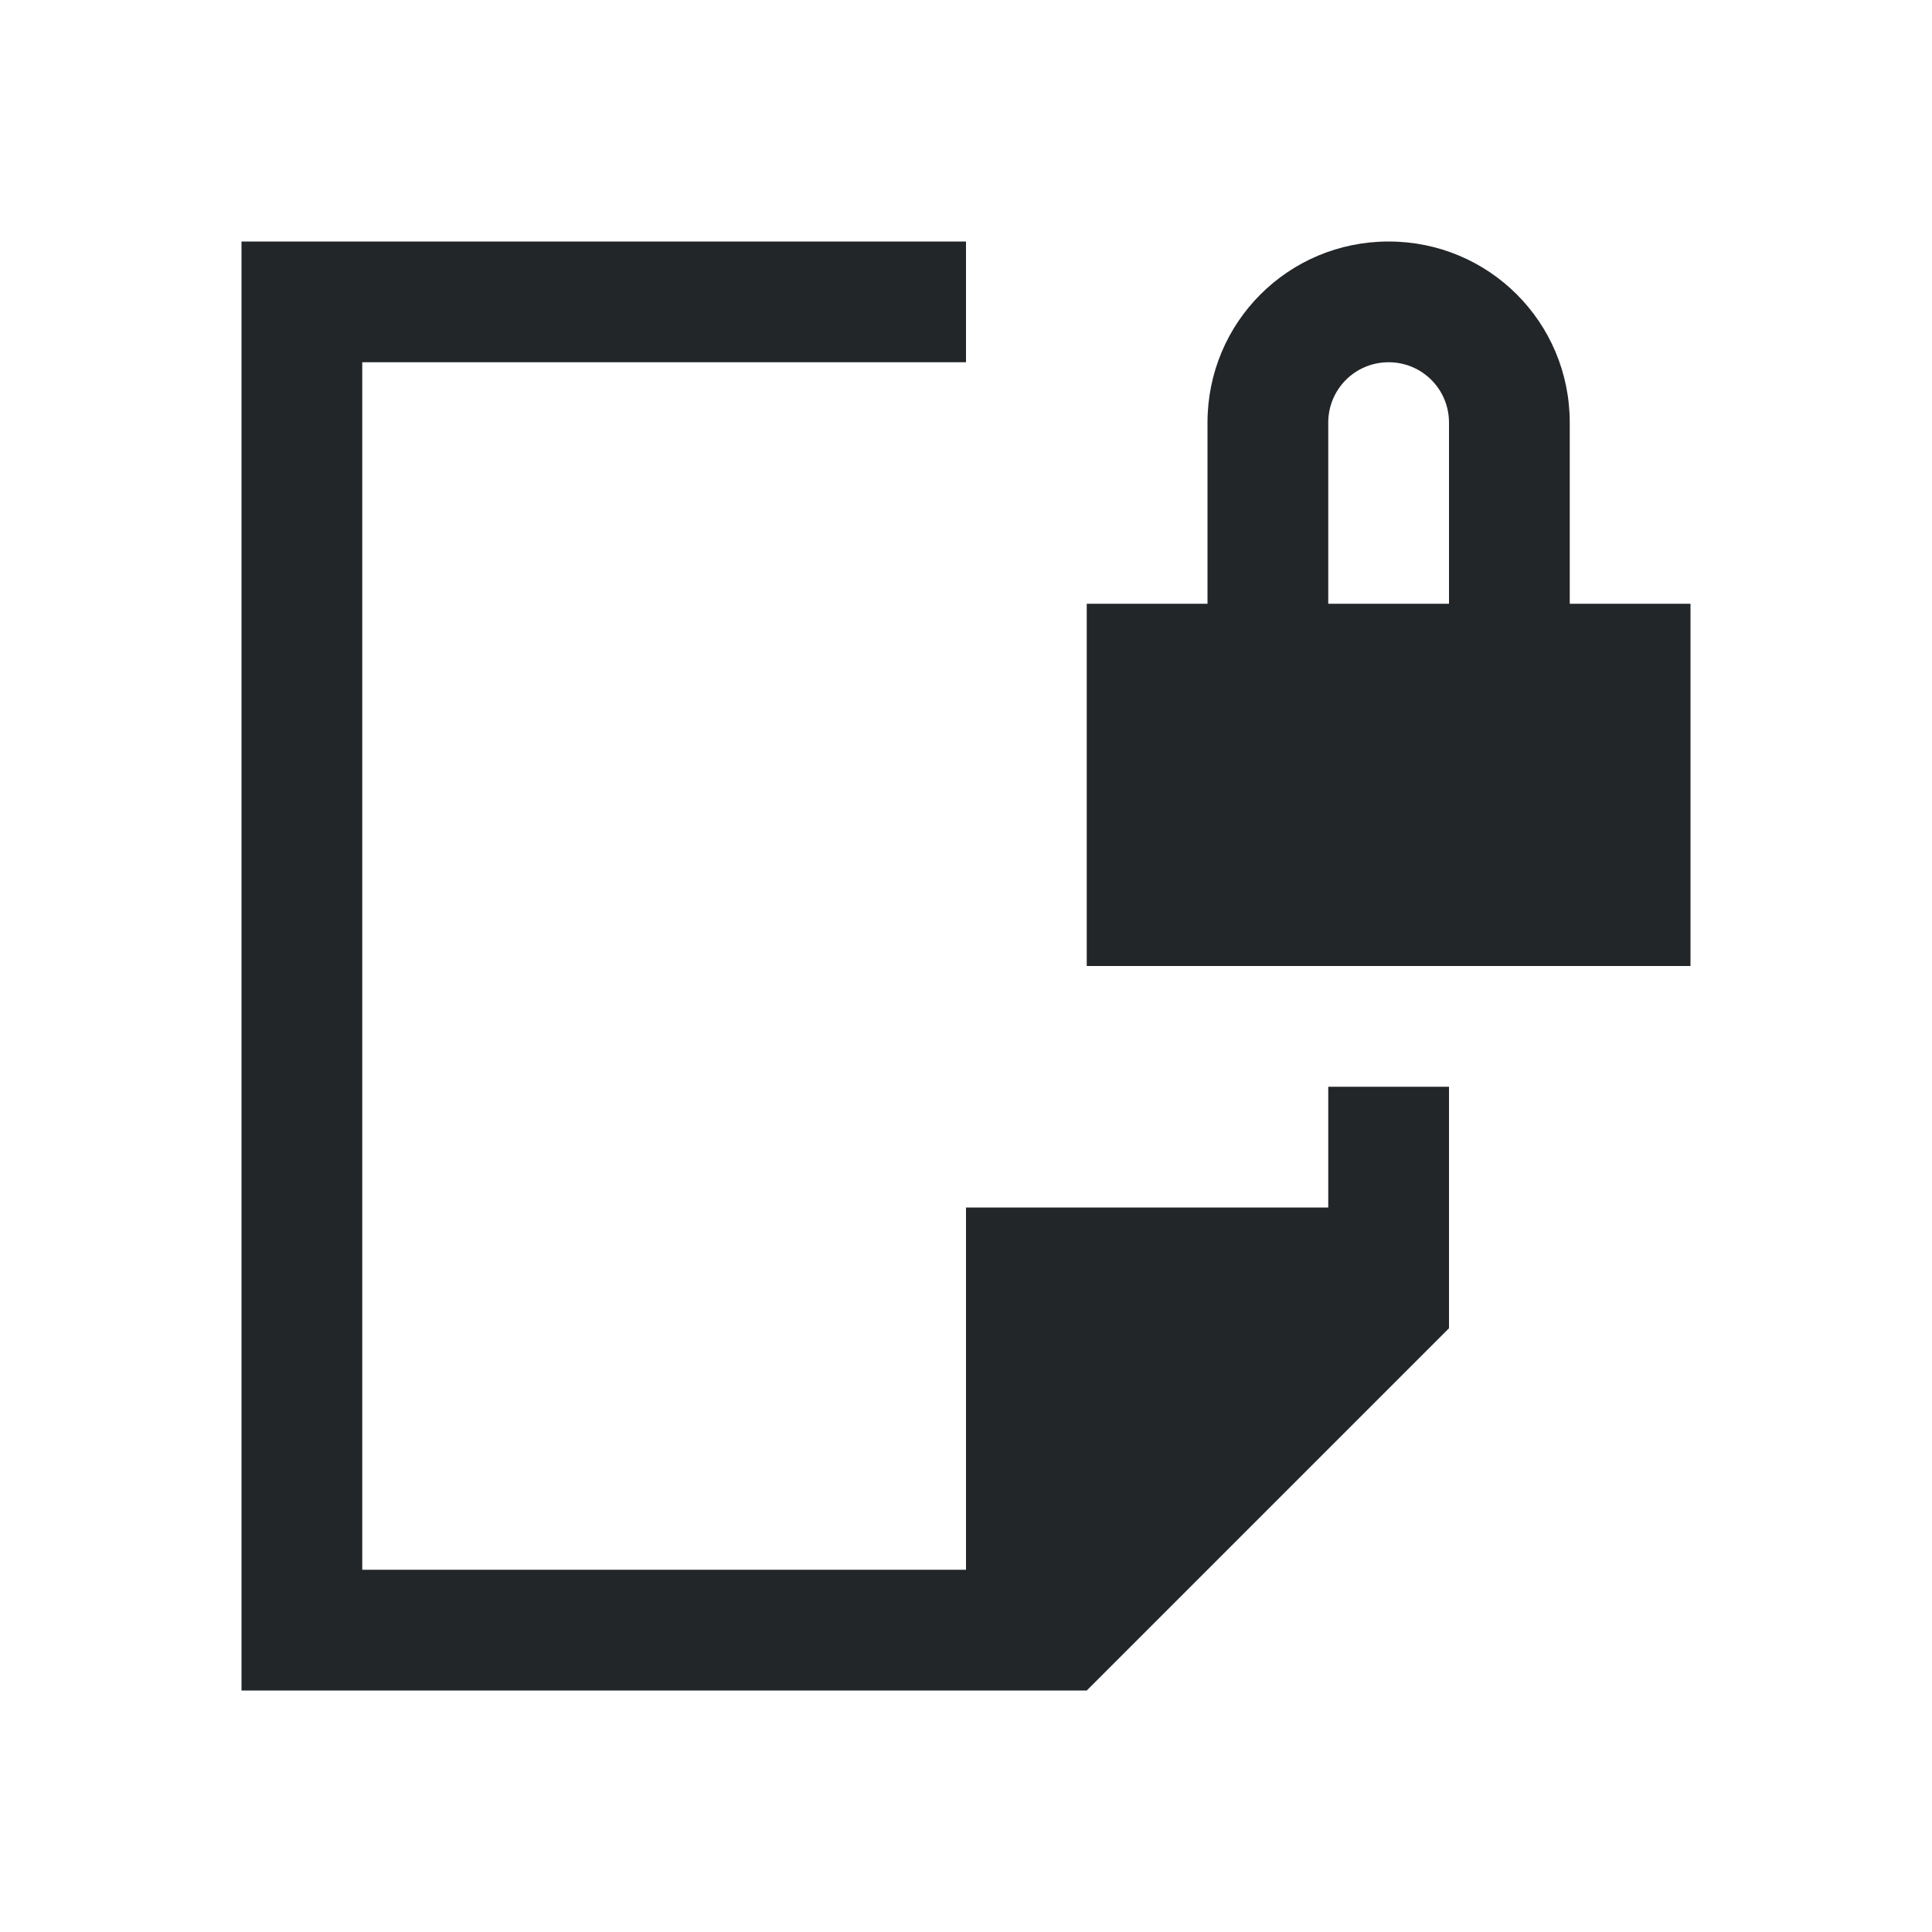
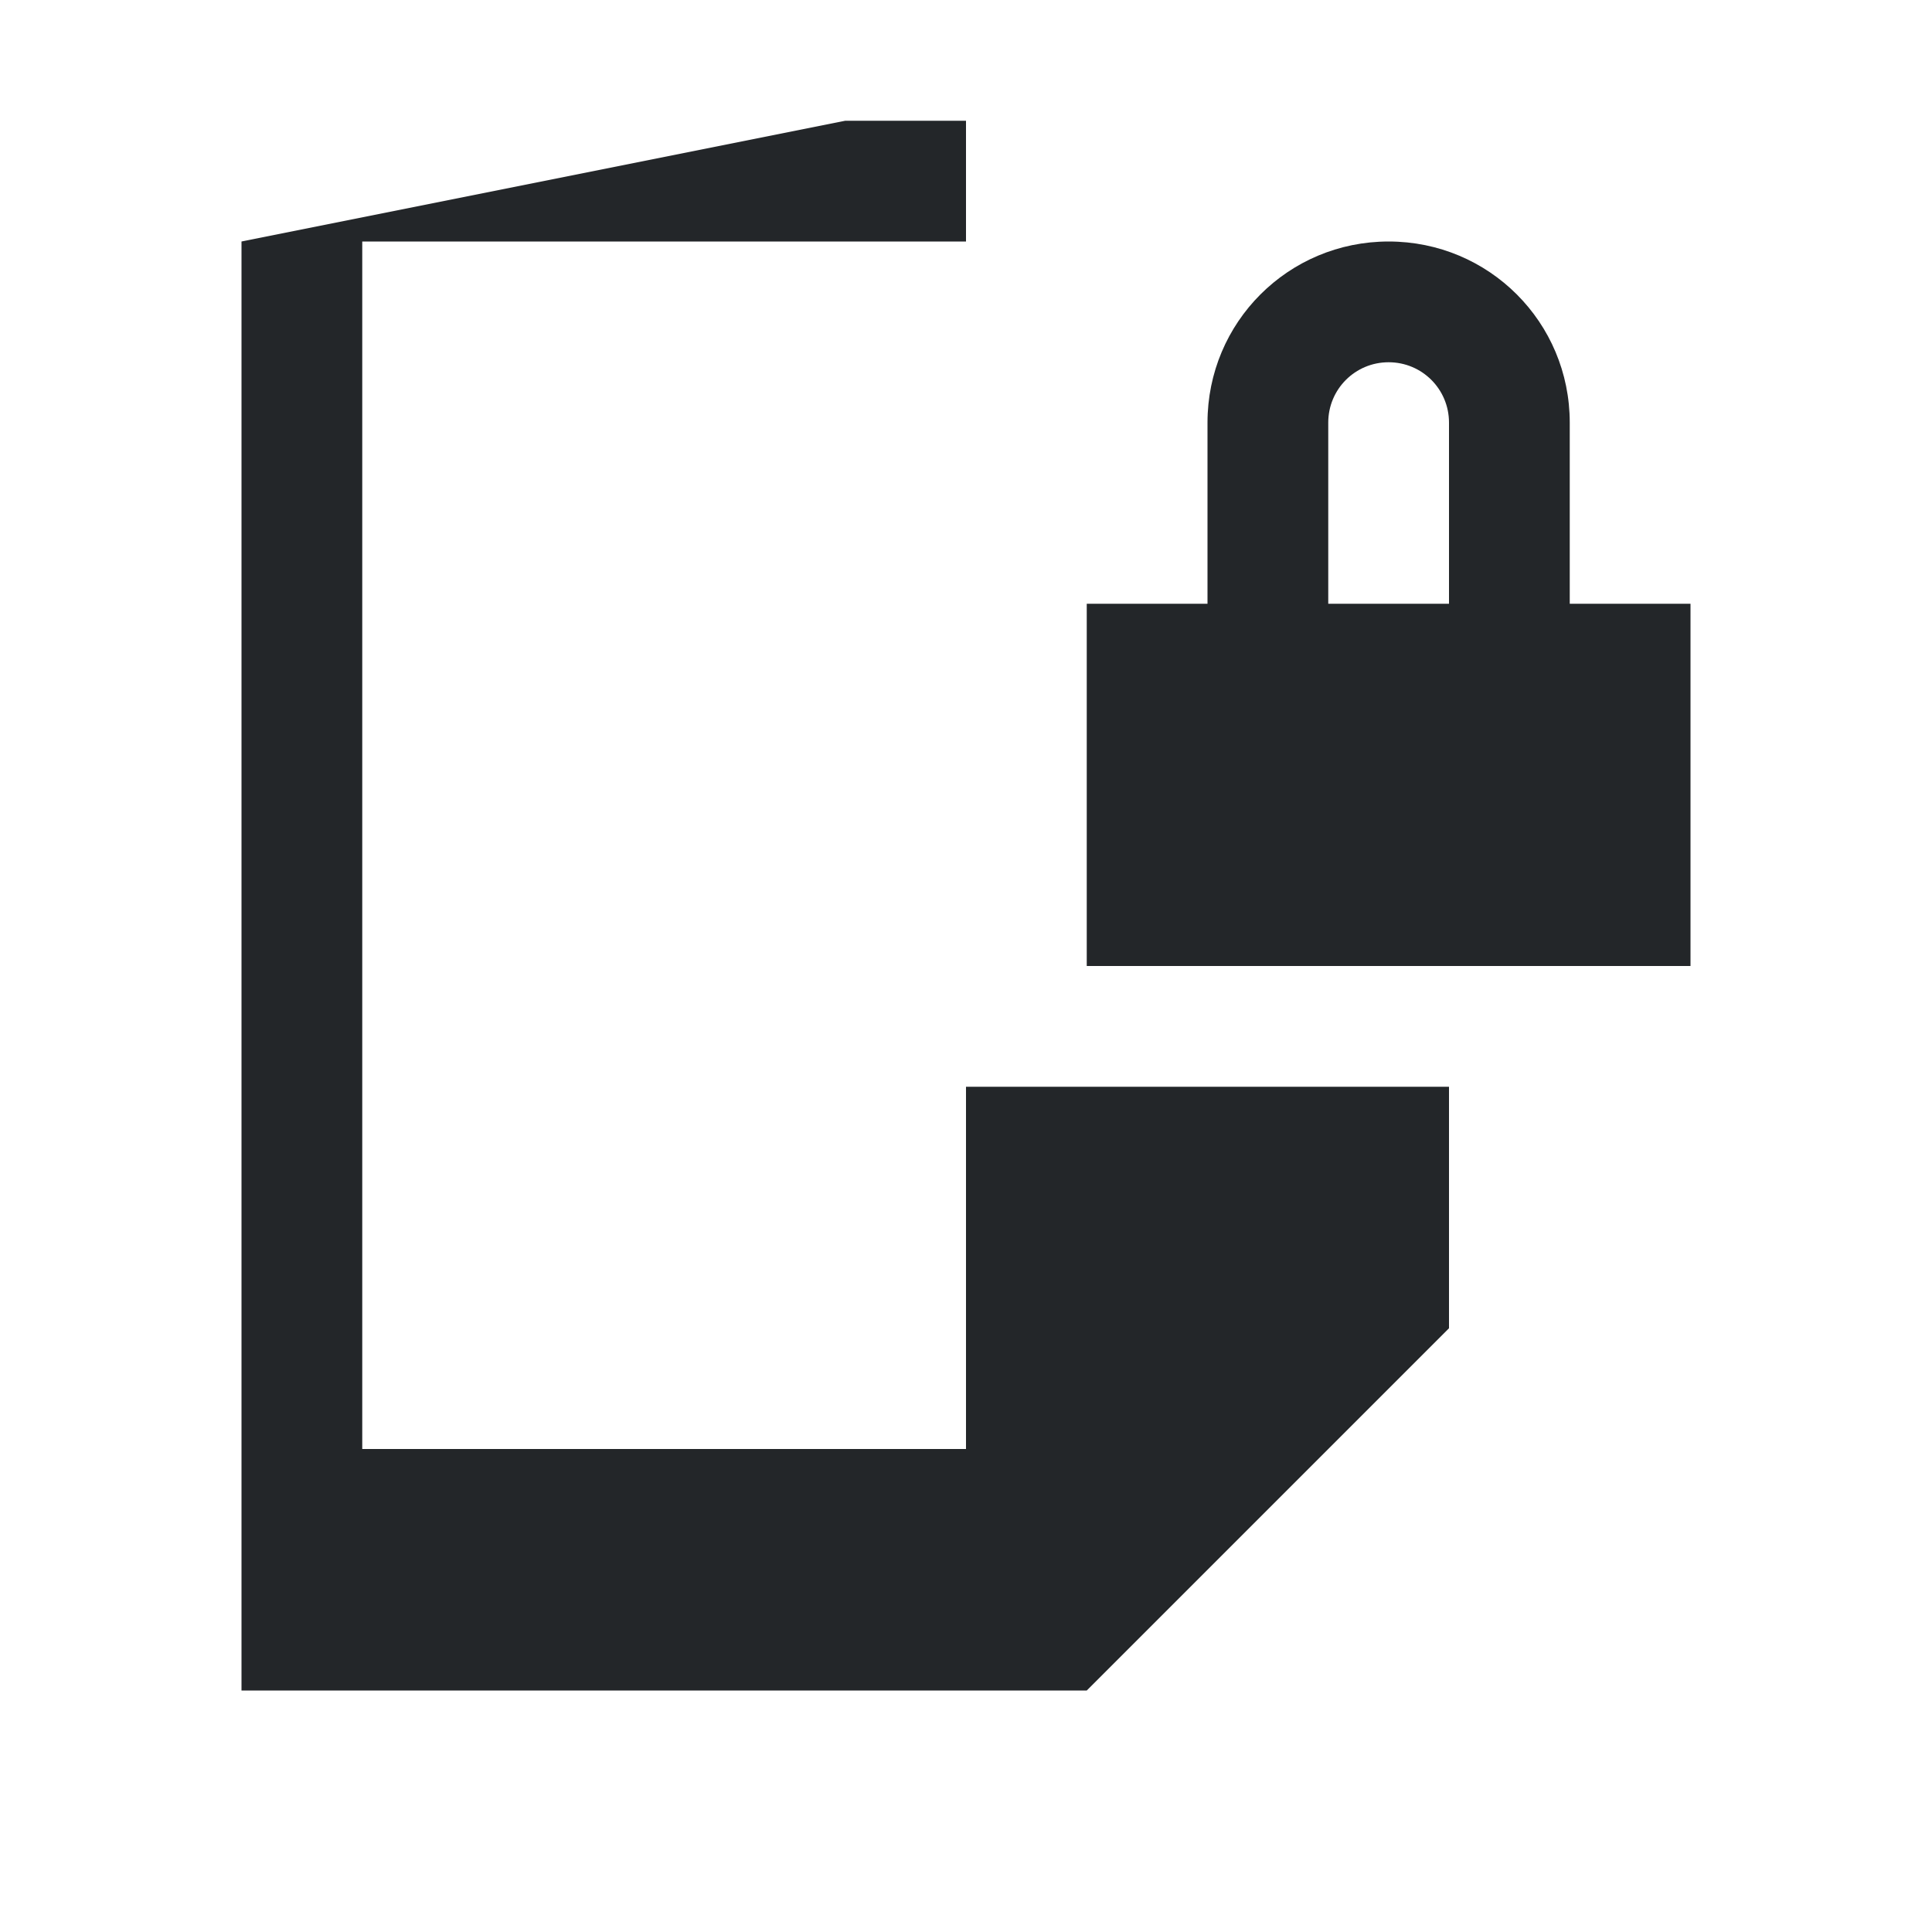
- <svg xmlns="http://www.w3.org/2000/svg" viewBox="0 0 16 16">/&gt;<path d="m2 2v12h7l3-3v-2h-1v1h-3v3h-5v-10h4 1v-1h-1zm9.5 0c-.831 0-1.5.669-1.5 1.5v1.5h-1v3h5v-3h-1v-1.5c0-.831-.669-1.5-1.5-1.5zm0 1c.277 0 .5.223.5.5v1.5h-1v-1.5c0-.277.223-.5.5-.5z" fill="#232629" />
+ <svg xmlns="http://www.w3.org/2000/svg" viewBox="0 0 16 16">/&gt;<path d="m2 2v12h7l3-3v-2h-1h-3v3h-5v-10h4 1v-1h-1zm9.5 0c-.831 0-1.5.669-1.5 1.5v1.5h-1v3h5v-3h-1v-1.5c0-.831-.669-1.5-1.5-1.5zm0 1c.277 0 .5.223.5.5v1.5h-1v-1.5c0-.277.223-.5.5-.5z" fill="#232629" />
</svg>